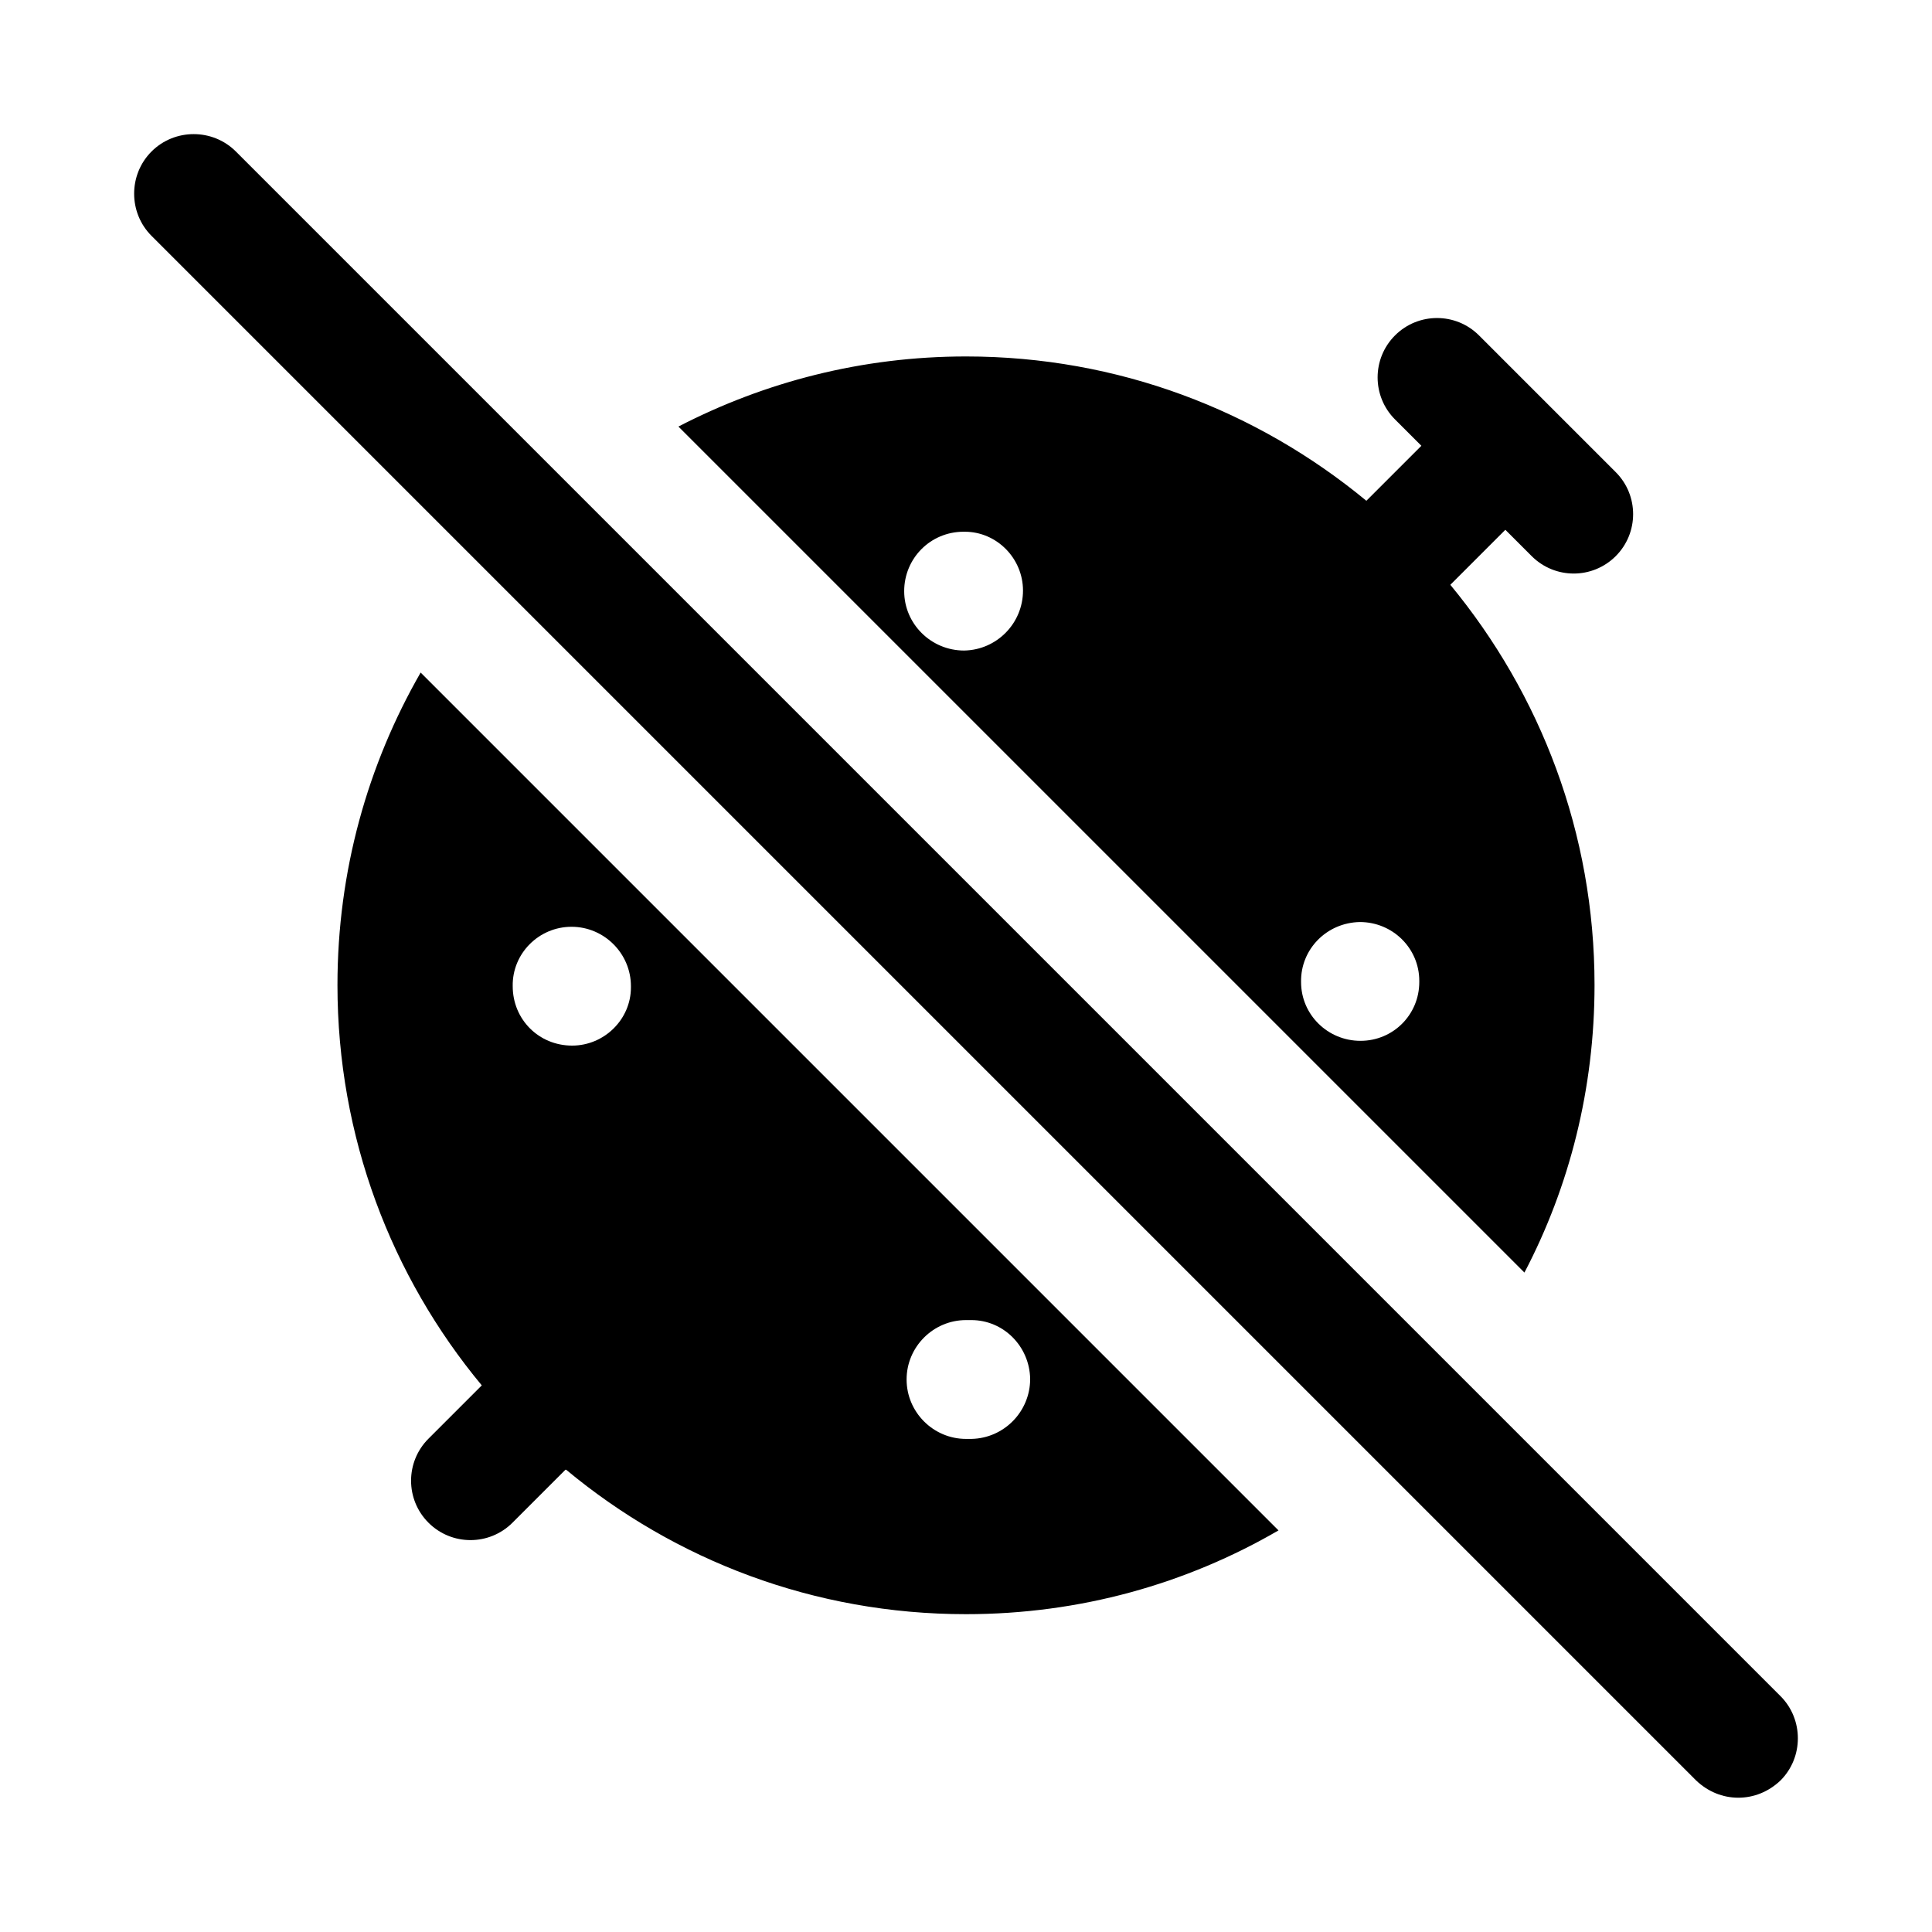
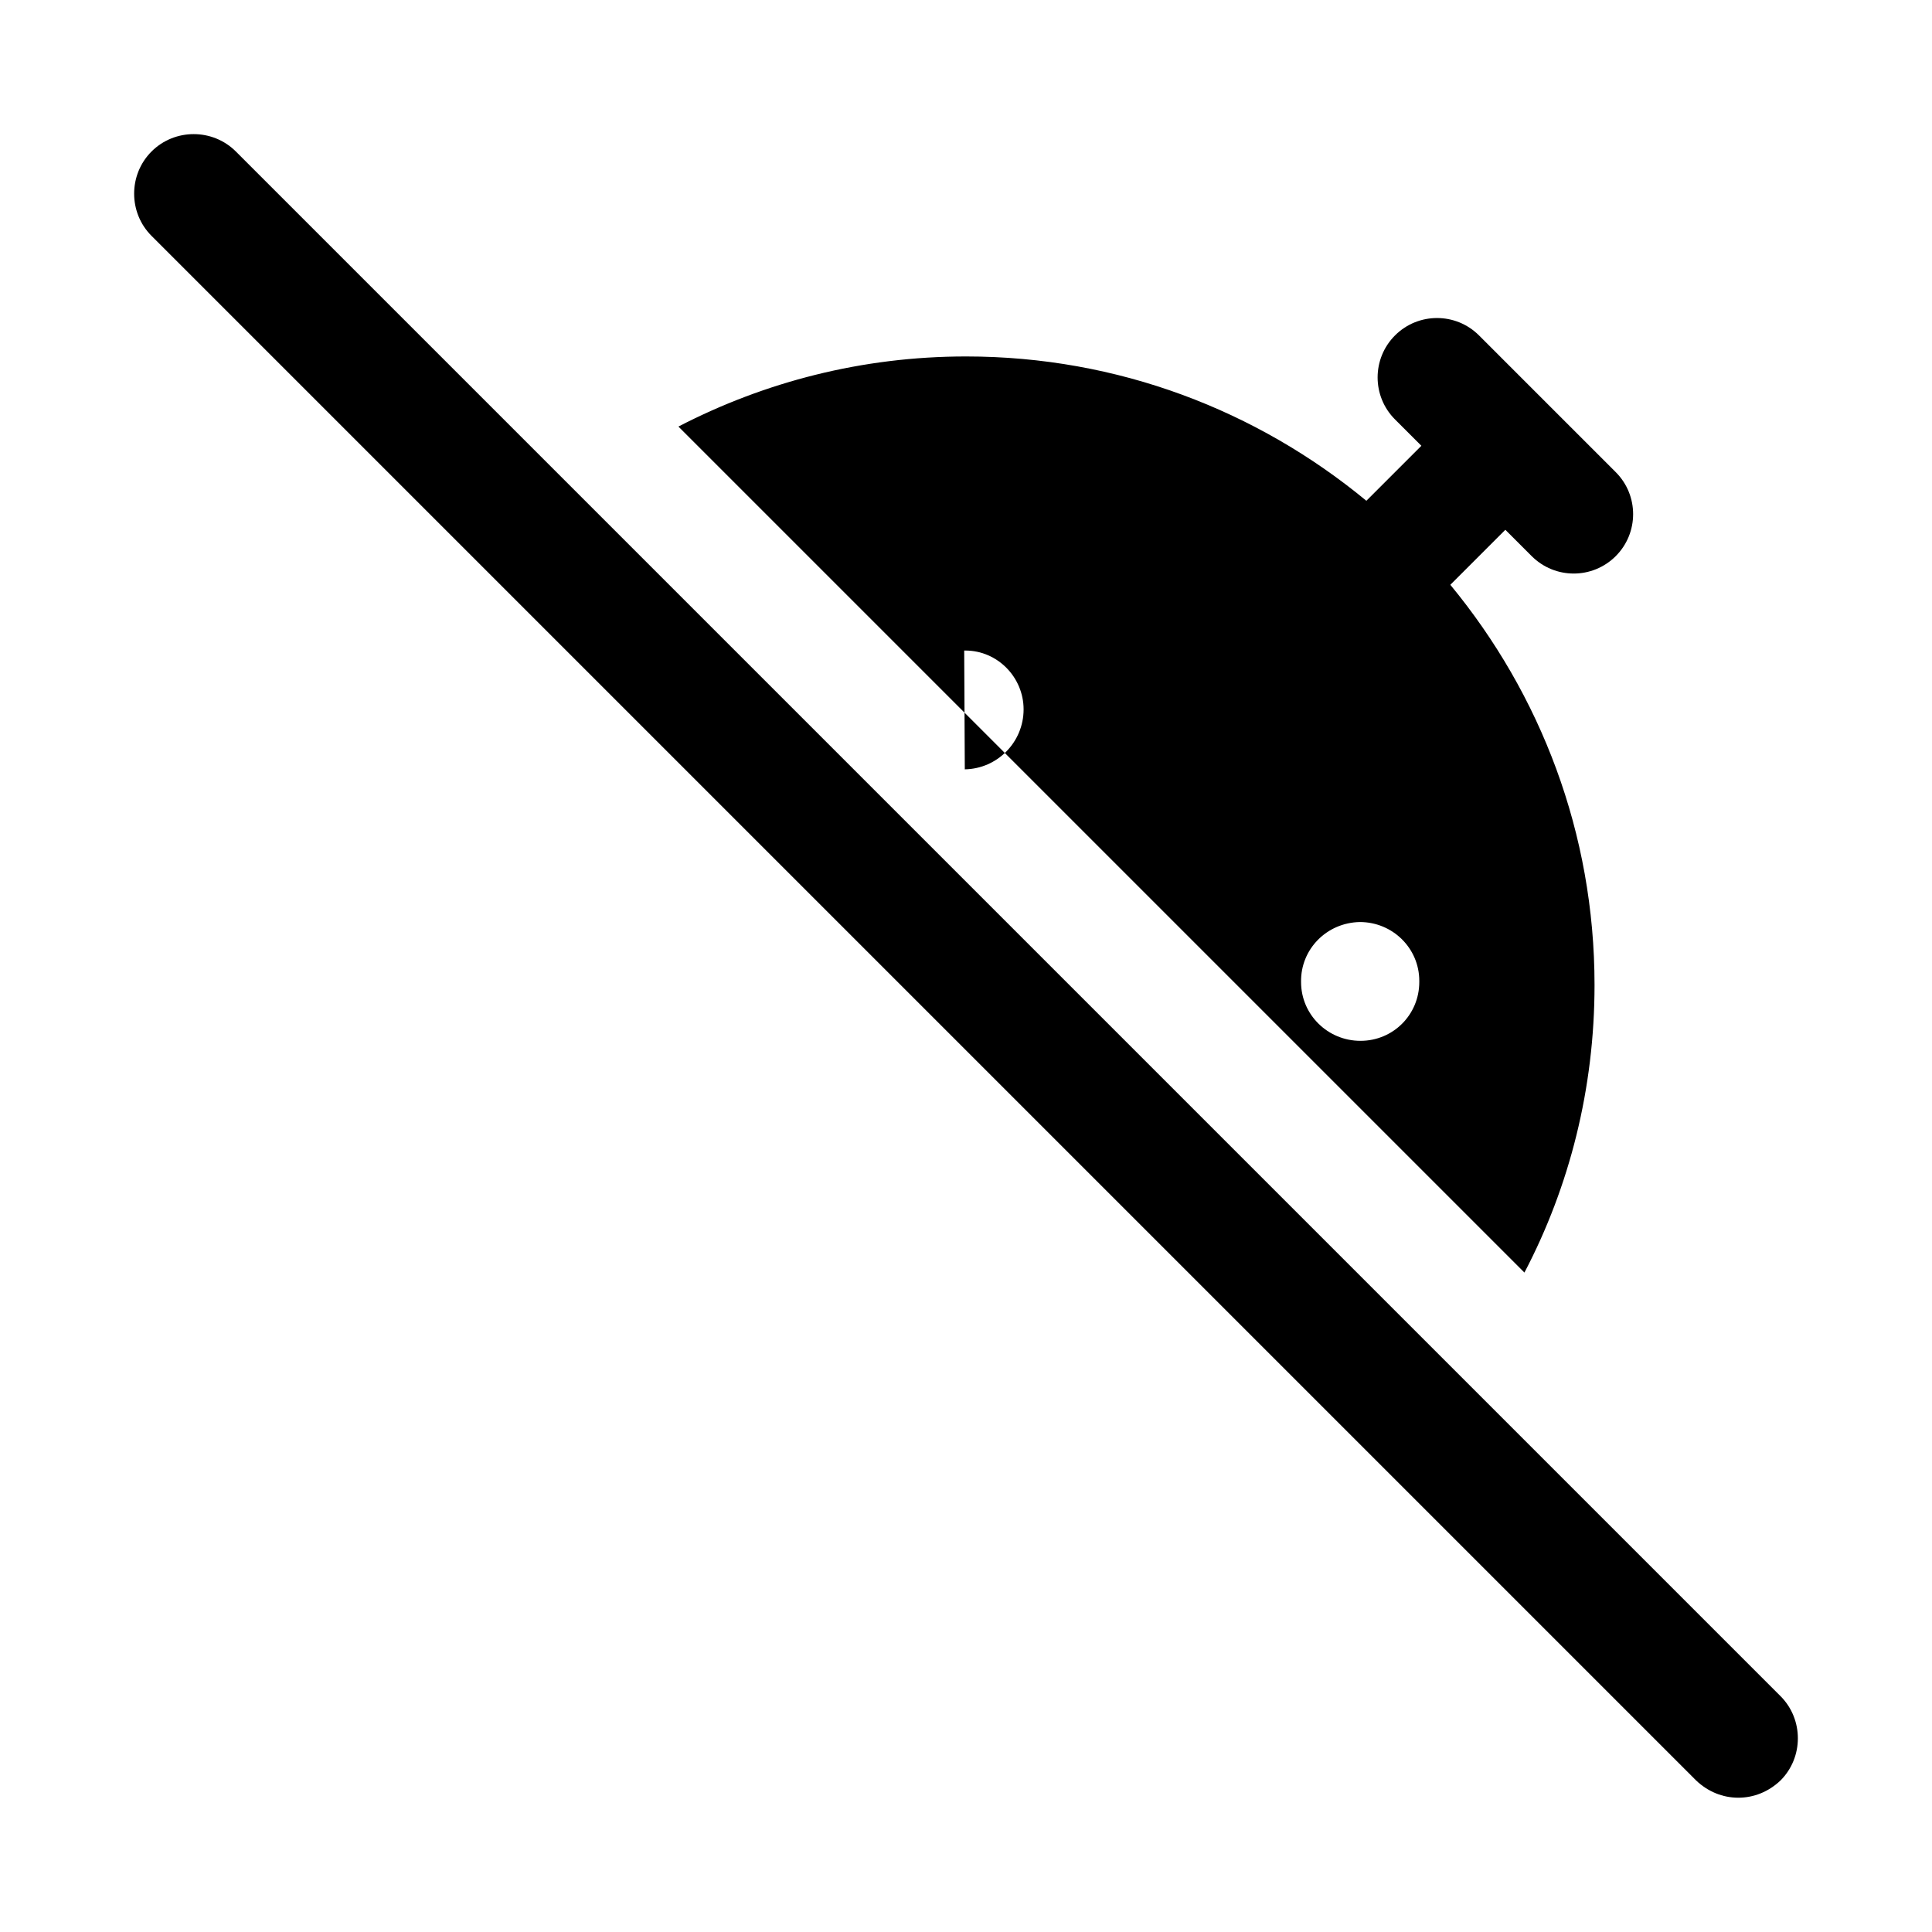
<svg xmlns="http://www.w3.org/2000/svg" fill="#000000" width="800px" height="800px" version="1.1" viewBox="144 144 512 512">
  <g>
-     <path d="m233.43 405.04c0 40.297 14.32 77.289 38.246 106.1l-14.129 14.129c-6.148 6.148-6.148 16.113 0 22.262 3.074 3.074 7.102 4.613 11.133 4.613 4.027 0 8.055-1.539 11.133-4.613l14.051-14.051c0.012 0.008 0.02 0.02 0.031 0.027h0.156c28.805 23.938 65.648 38.266 105.95 38.266 30.227 0 58.41-8.031 82.812-22.199l-227.34-227.34c-14.012 24.402-22.043 52.586-22.043 82.812zm166.57 88.797h1.102 0.316c8.5 0 15.43 6.926 15.586 15.586 0 8.66-6.926 15.742-15.586 15.902h-1.418c-8.66 0-15.742-7.086-15.742-15.742-0.004-8.66 7.082-15.746 15.742-15.746zm-104.54-104.23c8.66 0 15.742 7.086 15.742 15.742v0.316c0 8.5-7.086 15.43-15.586 15.43-8.816 0-15.742-6.926-15.742-15.742-0.156-8.66 6.926-15.746 15.586-15.746z" />
-     <path d="m547.99 481.24c11.965-22.828 18.578-48.805 18.578-76.199 0-40.277-14.312-77.098-38.215-106.06l14.582-14.582 6.984 6.984c3.074 3.074 7.102 4.613 11.133 4.613 4.027 0 8.055-1.539 11.133-4.613 6.148-6.148 6.148-16.113 0-22.262l-36.23-36.23c-6.148-6.148-16.113-6.148-22.262 0-6.148 6.148-6.148 16.113 0 22.262l6.984 6.984-14.574 14.574c-28.977-23.926-65.809-38.246-106.11-38.246-27.551 0-53.371 6.769-76.203 18.578zm-43.609-92.891c8.66 0 15.742 6.926 15.742 15.586v0.312c0 8.66-6.926 15.586-15.586 15.586-8.66 0-15.742-6.926-15.742-15.586-0.16-8.656 6.769-15.742 15.586-15.898zm-104.86-71.949c-8.816 0-15.902-7.086-15.902-15.742 0-8.66 6.926-15.742 15.742-15.742h0.312c8.504 0 15.43 7.086 15.43 15.586 0.004 8.656-6.922 15.738-15.582 15.898z" />
+     <path d="m547.99 481.24c11.965-22.828 18.578-48.805 18.578-76.199 0-40.277-14.312-77.098-38.215-106.06l14.582-14.582 6.984 6.984c3.074 3.074 7.102 4.613 11.133 4.613 4.027 0 8.055-1.539 11.133-4.613 6.148-6.148 6.148-16.113 0-22.262l-36.23-36.23c-6.148-6.148-16.113-6.148-22.262 0-6.148 6.148-6.148 16.113 0 22.262l6.984 6.984-14.574 14.574c-28.977-23.926-65.809-38.246-106.11-38.246-27.551 0-53.371 6.769-76.203 18.578zm-43.609-92.891c8.66 0 15.742 6.926 15.742 15.586v0.312c0 8.66-6.926 15.586-15.586 15.586-8.66 0-15.742-6.926-15.742-15.586-0.16-8.656 6.769-15.742 15.586-15.898zm-104.86-71.949h0.312c8.504 0 15.43 7.086 15.43 15.586 0.004 8.656-6.922 15.738-15.582 15.898z" />
    <path d="m615.85 593.49-409.34-409.34c-6.141-6.141-16.219-6.141-22.355 0-6.141 6.141-6.141 16.219 0 22.355l409.34 409.34c3.144 2.992 7.082 4.566 11.176 4.566s8.031-1.574 11.18-4.566c6.137-6.137 6.137-16.215 0-22.355z" />
  </g>
</svg>